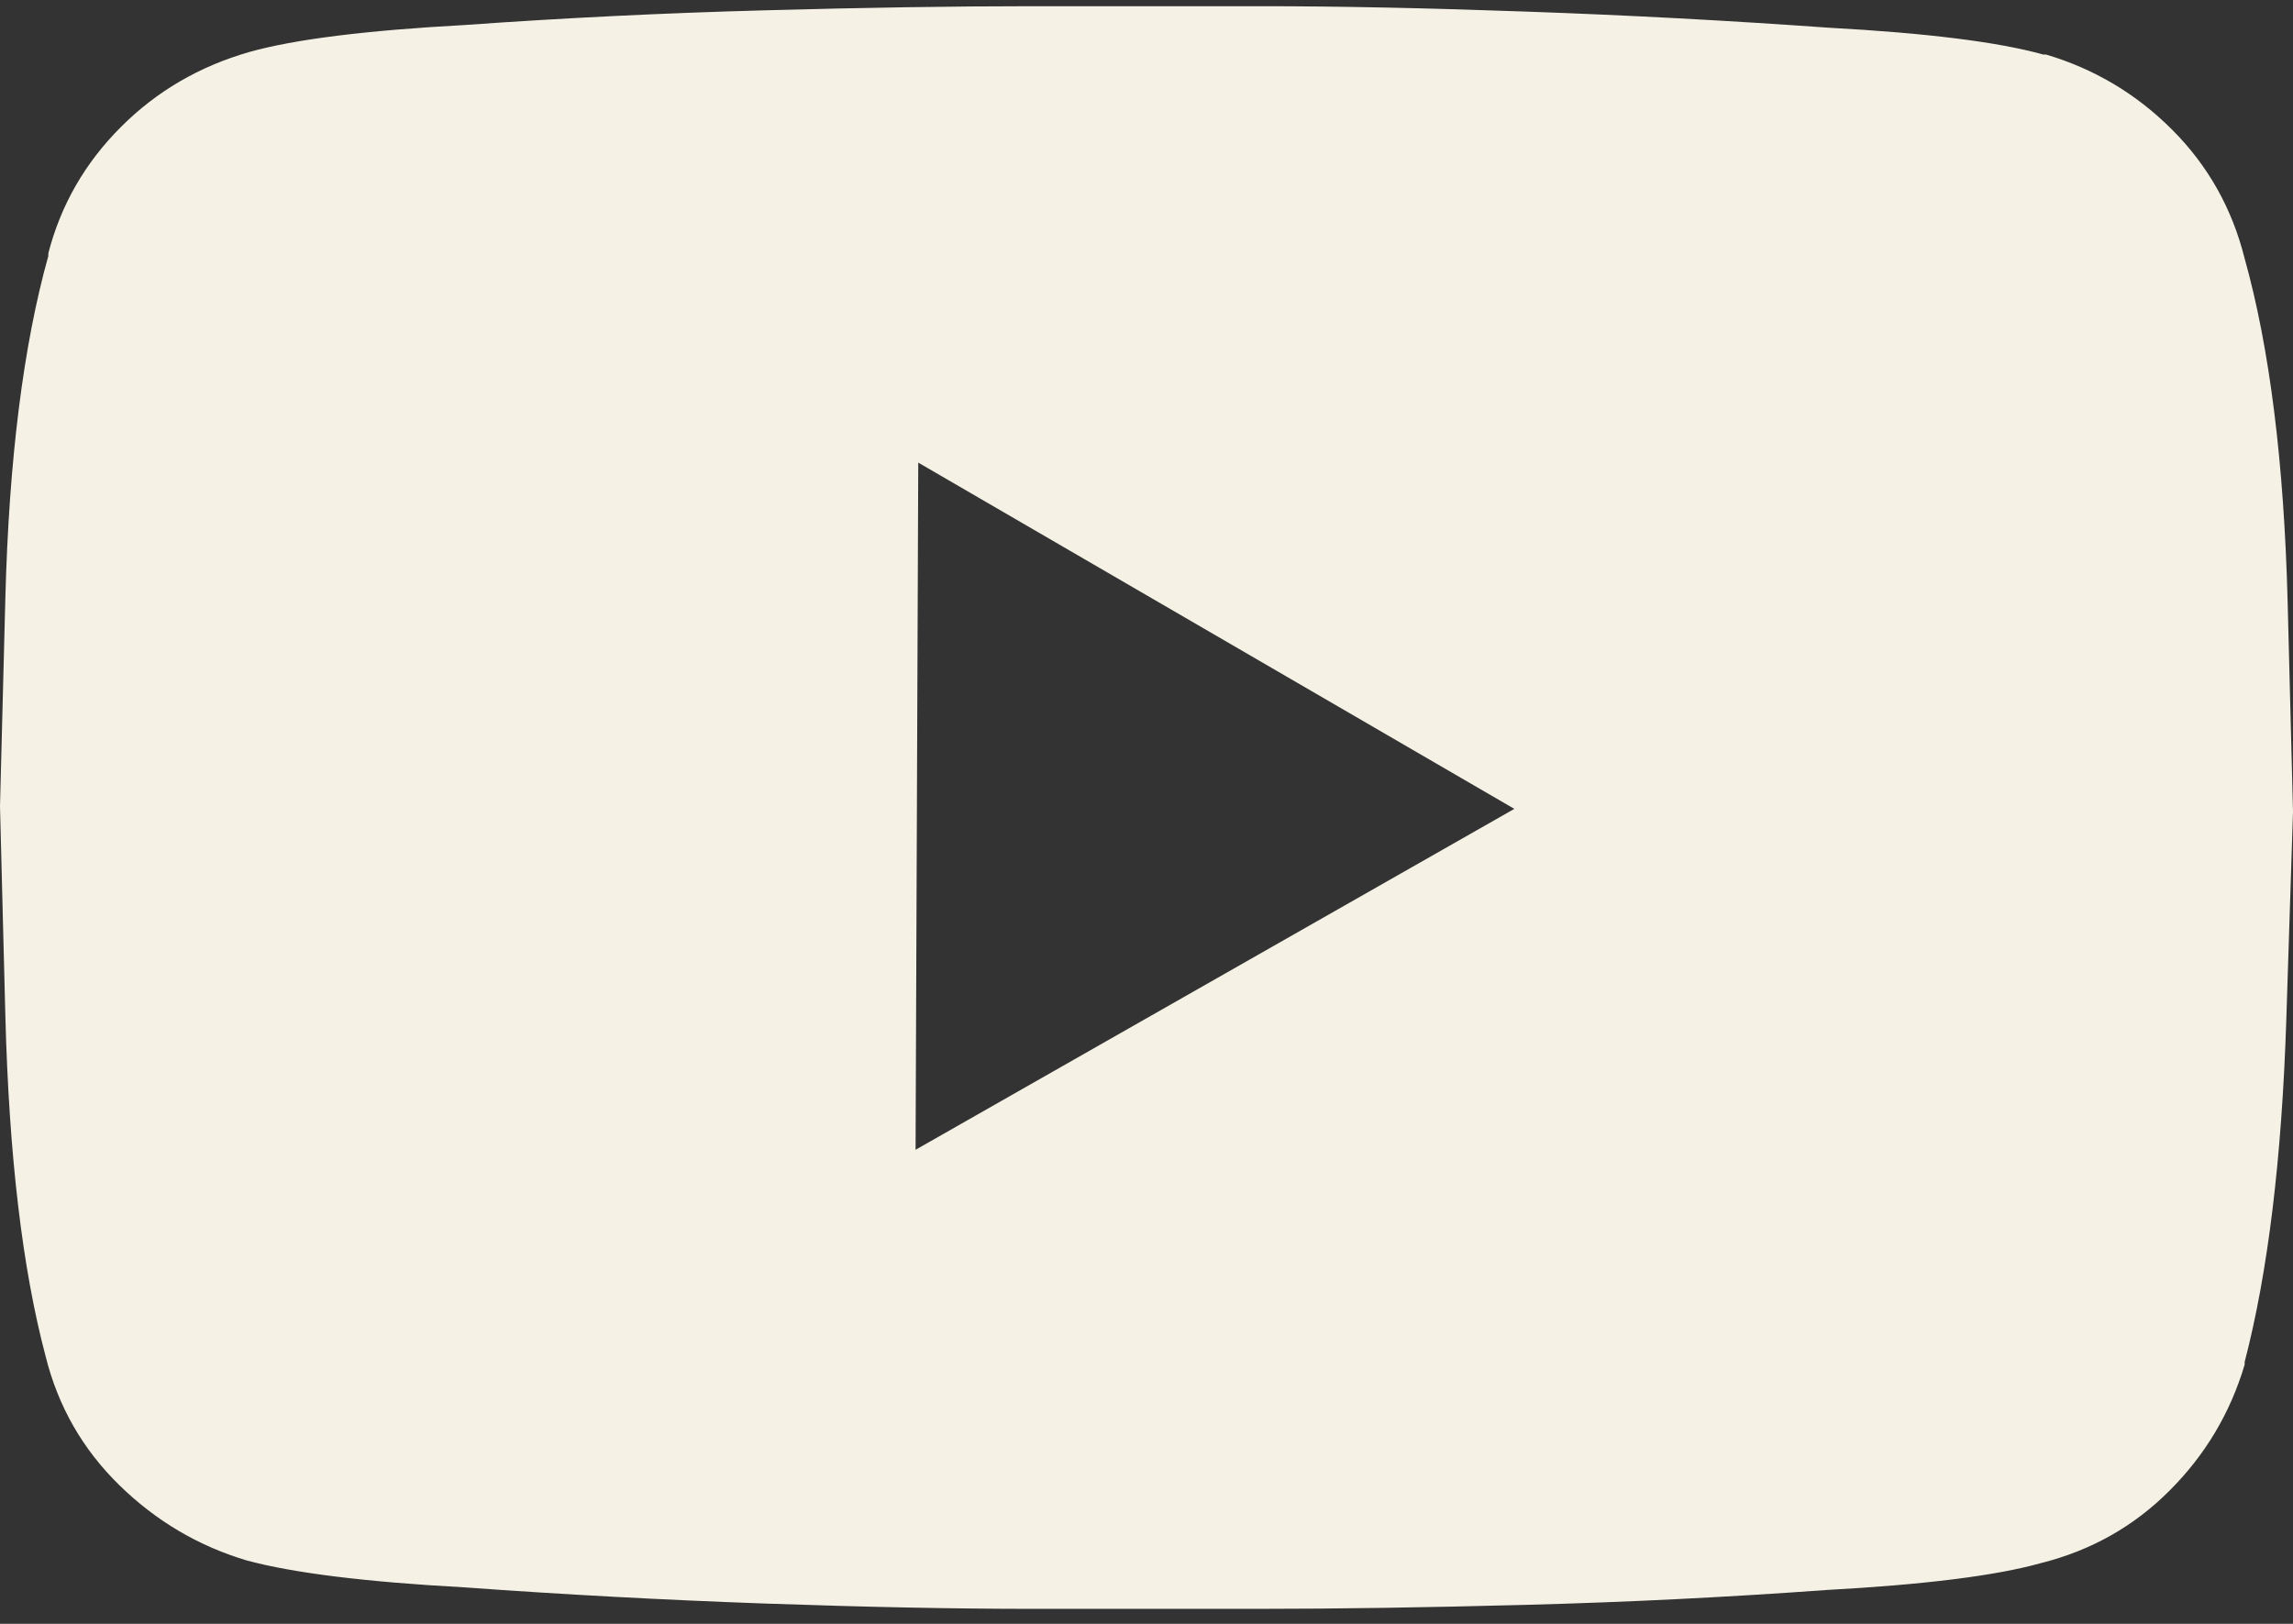
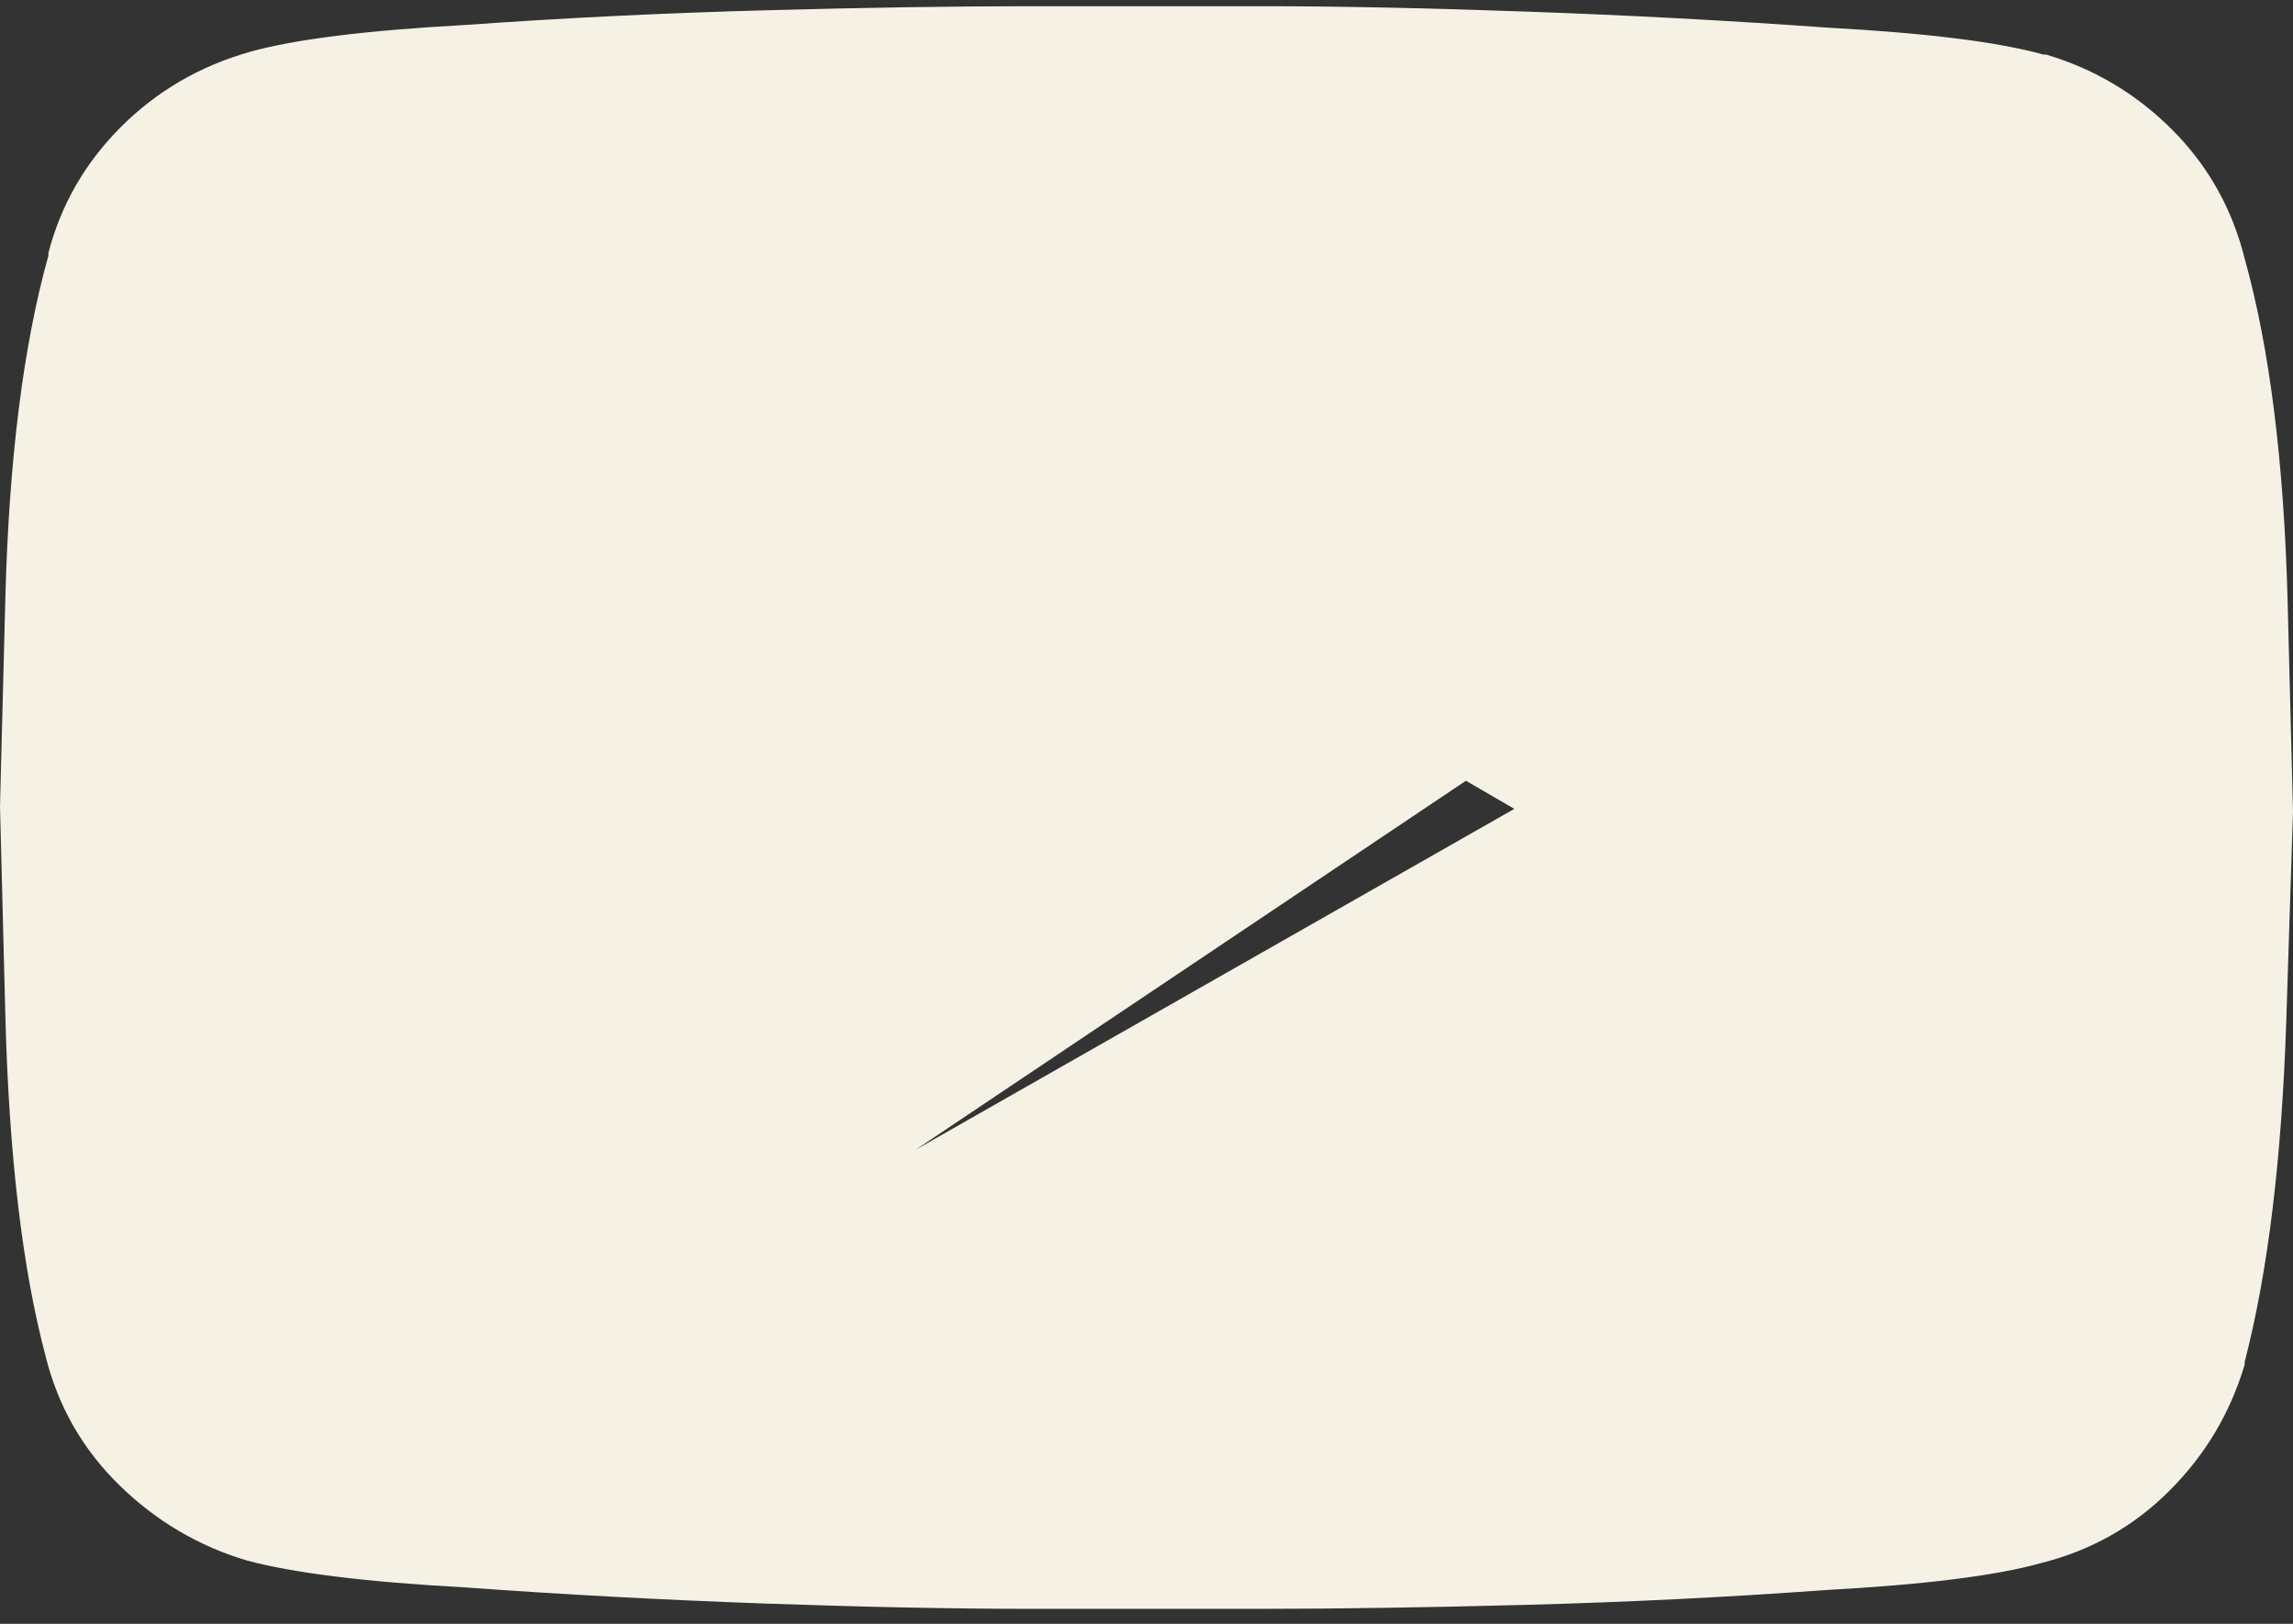
<svg xmlns="http://www.w3.org/2000/svg" width="24" height="17" viewBox="0 0 24 17" fill="none">
  <rect x="0" y="0" width="24" height="17" fill="#333333" stroke="none" />
-   <path d="M23.494 2.707C23.363 2.183 23.11 1.733 22.735 1.358C22.361 0.983 21.92 0.721 21.415 0.571H21.386C20.918 0.44 20.169 0.346 19.138 0.29C18.089 0.215 17.04 0.159 15.991 0.122C14.941 0.084 14.014 0.065 13.208 0.065C12.403 0.065 12 0.065 12 0.065C12 0.065 11.597 0.065 10.792 0.065C9.986 0.065 9.059 0.079 8.009 0.108C6.96 0.136 5.911 0.187 4.862 0.262C3.831 0.318 3.082 0.412 2.614 0.543C2.089 0.693 1.639 0.955 1.265 1.33C0.89 1.705 0.637 2.145 0.506 2.651V2.679C0.244 3.616 0.094 4.81 0.056 6.262C0.019 7.714 0 8.44 0 8.44C0 8.44 0.019 9.171 0.056 10.632C0.094 12.094 0.234 13.283 0.478 14.201C0.609 14.726 0.867 15.175 1.251 15.55C1.635 15.925 2.08 16.187 2.585 16.337C3.073 16.468 3.831 16.562 4.862 16.618C5.892 16.693 6.937 16.749 7.995 16.787C9.054 16.824 9.986 16.843 10.792 16.843C11.579 16.843 11.972 16.843 11.972 16.843C11.972 16.843 12.375 16.843 13.18 16.843C13.986 16.843 14.918 16.829 15.977 16.801C17.035 16.773 18.08 16.721 19.11 16.646C20.14 16.59 20.89 16.496 21.358 16.365C21.883 16.234 22.333 15.981 22.707 15.606C23.082 15.232 23.344 14.791 23.494 14.286V14.258C23.738 13.321 23.883 12.126 23.93 10.674C23.977 9.222 24 8.496 24 8.496C24 8.496 23.981 7.766 23.944 6.304C23.906 4.843 23.756 3.644 23.494 2.707ZM9.583 12.037L9.611 4.843L15.85 8.468L9.583 12.037Z" fill="#F5F2E5" />
+   <path d="M23.494 2.707C23.363 2.183 23.11 1.733 22.735 1.358C22.361 0.983 21.92 0.721 21.415 0.571H21.386C20.918 0.44 20.169 0.346 19.138 0.29C18.089 0.215 17.04 0.159 15.991 0.122C14.941 0.084 14.014 0.065 13.208 0.065C12.403 0.065 12 0.065 12 0.065C12 0.065 11.597 0.065 10.792 0.065C9.986 0.065 9.059 0.079 8.009 0.108C6.96 0.136 5.911 0.187 4.862 0.262C3.831 0.318 3.082 0.412 2.614 0.543C2.089 0.693 1.639 0.955 1.265 1.33C0.89 1.705 0.637 2.145 0.506 2.651V2.679C0.244 3.616 0.094 4.81 0.056 6.262C0.019 7.714 0 8.44 0 8.44C0 8.44 0.019 9.171 0.056 10.632C0.094 12.094 0.234 13.283 0.478 14.201C0.609 14.726 0.867 15.175 1.251 15.55C1.635 15.925 2.08 16.187 2.585 16.337C3.073 16.468 3.831 16.562 4.862 16.618C5.892 16.693 6.937 16.749 7.995 16.787C9.054 16.824 9.986 16.843 10.792 16.843C11.579 16.843 11.972 16.843 11.972 16.843C11.972 16.843 12.375 16.843 13.18 16.843C13.986 16.843 14.918 16.829 15.977 16.801C17.035 16.773 18.08 16.721 19.11 16.646C20.14 16.59 20.89 16.496 21.358 16.365C21.883 16.234 22.333 15.981 22.707 15.606C23.082 15.232 23.344 14.791 23.494 14.286V14.258C23.738 13.321 23.883 12.126 23.93 10.674C23.977 9.222 24 8.496 24 8.496C24 8.496 23.981 7.766 23.944 6.304C23.906 4.843 23.756 3.644 23.494 2.707ZL9.611 4.843L15.85 8.468L9.583 12.037Z" fill="#F5F2E5" />
</svg>